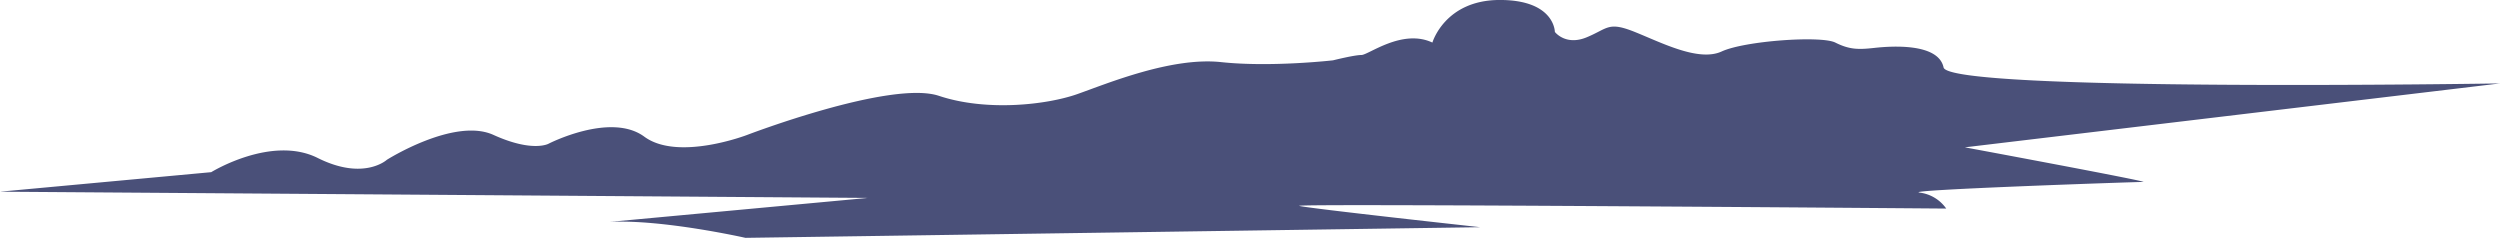
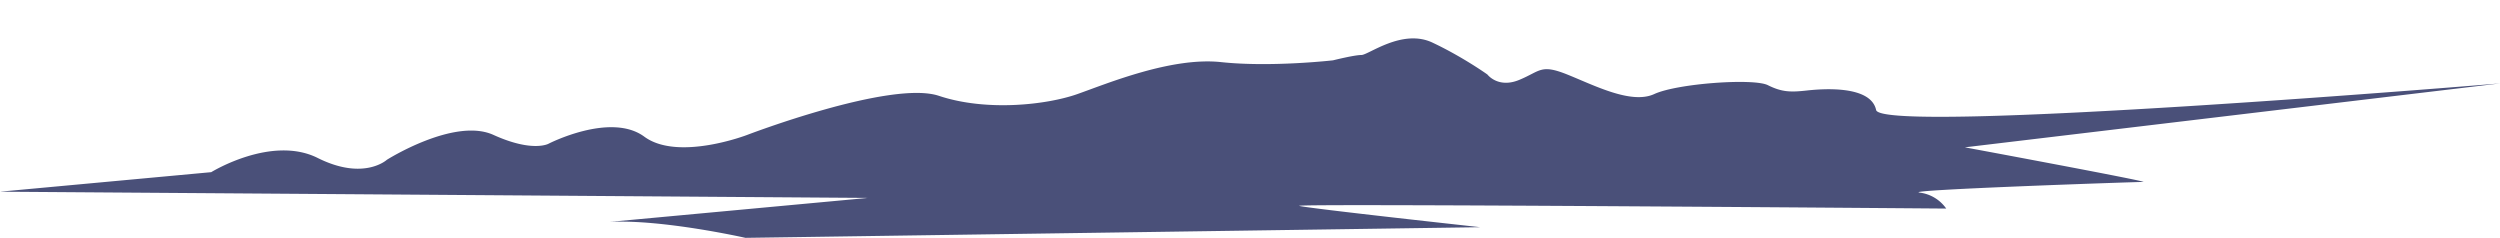
<svg xmlns="http://www.w3.org/2000/svg" fill="#4a5079" height="71.4" preserveAspectRatio="xMidYMid meet" version="1" viewBox="0.0 -0.0 750.0 71.4" width="750" zoomAndPan="magnify">
  <g data-name="Layer 2">
    <g data-name="Layer 2" id="change1_1">
-       <path d="M0,57.507,63.367,51.65s18.1-11.181,31.948-4.258,20.768.531,20.768.531,20.234-12.776,31.949-7.454,16.506,2.661,16.506,2.661S183.174,33.546,193.291,41s30.884-.533,30.884-.533,43.133-16.508,57.51-11.714,32.481,2.663,41.533-.531,28.223-11.183,43.131-9.586S399.9,18.1,399.9,18.1s6.389-1.6,8.518-1.6,12.247-7.987,21.3-3.729c0,0,3.729-12.778,20.235-12.778s16.507,9.584,16.507,9.584,3.194,4.259,9.583,1.6,6.391-4.792,14.377-1.6,19.172,9.054,26.093,5.86,29.818-4.8,34.08-2.666,6.921,2.132,11.714,1.6,19.169-1.6,20.766,5.859S750,25.027,750,25.027L589.458,44.2s55.91,10.383,53.513,10.383-72.683,2.4-67.092,3.194a11.456,11.456,0,0,1,7.988,4.794s-197.285-1.6-194.089-.8,54.313,6.39,54.313,6.39L223.643,71.354s-24.76-5.591-40.734-4.792l77.475-7.188Z" data-name="Cloud Silhouette-09" fill-rule="evenodd" />
+       <path d="M0,57.507,63.367,51.65s18.1-11.181,31.948-4.258,20.768.531,20.768.531,20.234-12.776,31.949-7.454,16.506,2.661,16.506,2.661S183.174,33.546,193.291,41s30.884-.533,30.884-.533,43.133-16.508,57.51-11.714,32.481,2.663,41.533-.531,28.223-11.183,43.131-9.586S399.9,18.1,399.9,18.1s6.389-1.6,8.518-1.6,12.247-7.987,21.3-3.729s16.507,9.584,16.507,9.584,3.194,4.259,9.583,1.6,6.391-4.792,14.377-1.6,19.172,9.054,26.093,5.86,29.818-4.8,34.08-2.666,6.921,2.132,11.714,1.6,19.169-1.6,20.766,5.859S750,25.027,750,25.027L589.458,44.2s55.91,10.383,53.513,10.383-72.683,2.4-67.092,3.194a11.456,11.456,0,0,1,7.988,4.794s-197.285-1.6-194.089-.8,54.313,6.39,54.313,6.39L223.643,71.354s-24.76-5.591-40.734-4.792l77.475-7.188Z" data-name="Cloud Silhouette-09" fill-rule="evenodd" />
    </g>
  </g>
</svg>